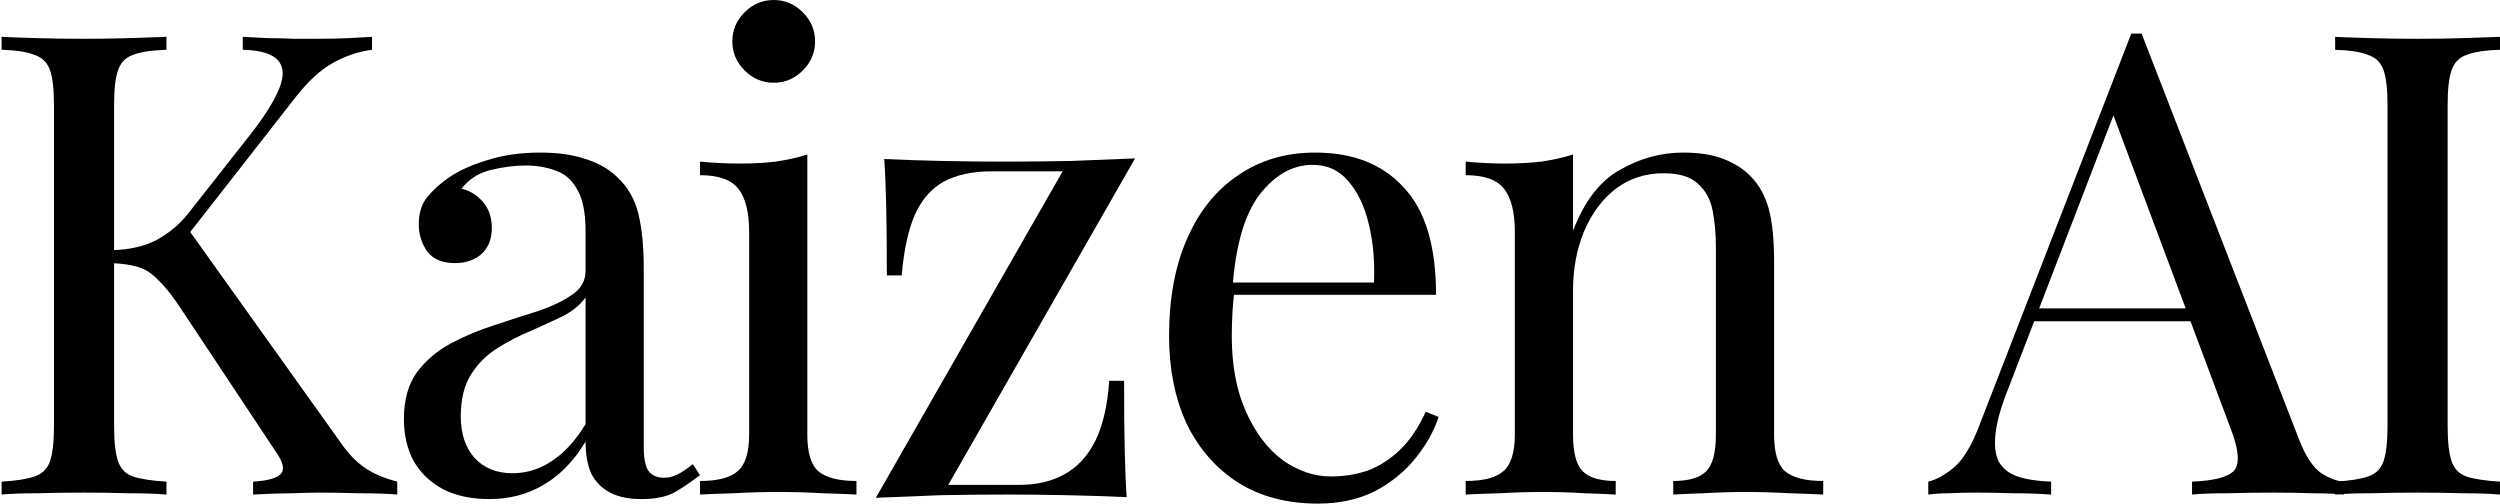
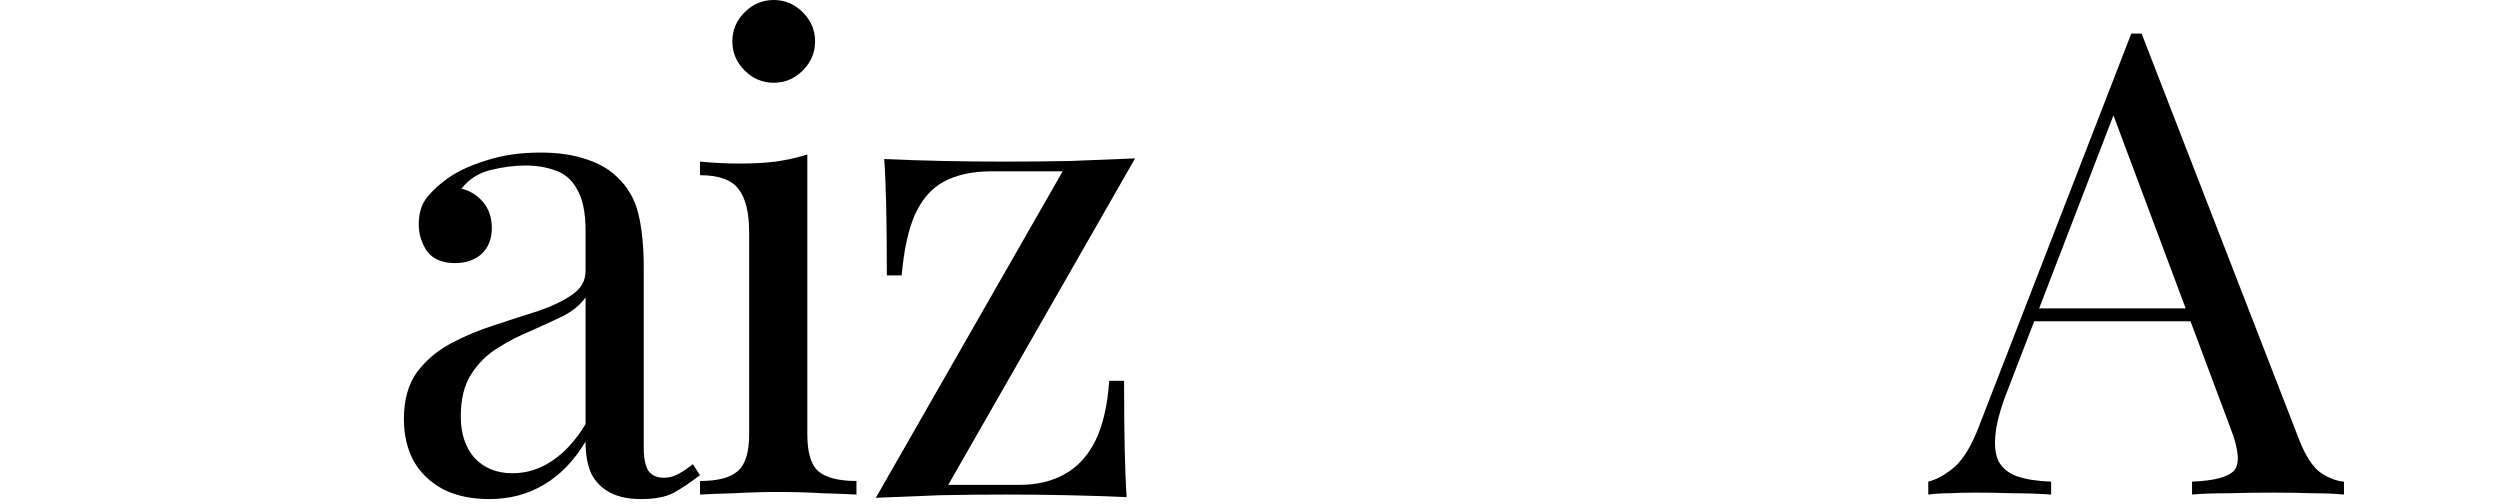
<svg xmlns="http://www.w3.org/2000/svg" width="620" height="125" viewBox="0 0 620 125" fill="none">
-   <path d="M620 9.139V12.345C616.366 12.452 613.587 12.88 611.663 13.628C609.846 14.269 608.617 15.552 607.976 17.476C607.334 19.293 607.014 22.179 607.014 26.133V105.655C607.014 109.503 607.334 112.389 607.976 114.313C608.617 116.237 609.846 117.52 611.663 118.161C613.587 118.802 616.366 119.23 620 119.443V122.65C617.542 122.436 614.442 122.329 610.701 122.329C607.067 122.222 603.379 122.169 599.638 122.169C595.47 122.169 591.569 122.222 587.935 122.329C584.301 122.329 581.361 122.436 579.117 122.65V119.443C582.751 119.23 585.476 118.802 587.293 118.161C589.217 117.52 590.5 116.237 591.141 114.313C591.783 112.389 592.103 109.503 592.103 105.655V26.133C592.103 22.179 591.783 19.293 591.141 17.476C590.5 15.552 589.217 14.269 587.293 13.628C585.476 12.88 582.751 12.452 579.117 12.345V9.139C581.361 9.246 584.301 9.352 587.935 9.459C591.569 9.566 595.47 9.62 599.638 9.62C603.379 9.62 607.067 9.566 610.701 9.459C614.442 9.352 617.542 9.246 620 9.139Z" fill="black" />
  <path d="M531.123 8.337L570.242 109.183C571.846 113.244 573.663 115.97 575.694 117.359C577.724 118.642 579.595 119.337 581.305 119.443V122.65C579.167 122.436 576.549 122.329 573.449 122.329C570.349 122.222 567.25 122.169 564.15 122.169C559.981 122.169 556.08 122.222 552.446 122.329C548.812 122.329 545.873 122.436 543.628 122.65V119.443C549.079 119.23 552.553 118.321 554.049 116.718C555.546 115.008 555.225 111.427 553.087 105.976L523.267 26.294L525.832 24.209L497.935 96.677C496.225 100.952 495.21 104.587 494.889 107.579C494.568 110.465 494.835 112.763 495.69 114.473C496.652 116.183 498.202 117.413 500.34 118.161C502.585 118.909 505.363 119.337 508.677 119.443V122.65C505.684 122.436 502.531 122.329 499.218 122.329C496.011 122.222 493.018 122.169 490.239 122.169C487.567 122.169 485.269 122.222 483.345 122.329C481.528 122.329 479.818 122.436 478.215 122.65V119.443C480.353 118.909 482.544 117.68 484.788 115.756C487.033 113.725 489.064 110.305 490.881 105.495L528.557 8.337C528.985 8.337 529.413 8.337 529.84 8.337C530.268 8.337 530.695 8.337 531.123 8.337ZM550.683 76.476V79.682H502.905L504.508 76.476H550.683Z" fill="black" />
-   <path d="M417.367 37.837C421.428 37.837 424.795 38.371 427.467 39.44C430.246 40.509 432.544 42.005 434.361 43.929C436.392 46.067 437.835 48.739 438.69 51.946C439.545 55.152 439.973 59.481 439.973 64.932V107.739C439.973 112.229 440.881 115.275 442.698 116.878C444.622 118.481 447.776 119.283 452.158 119.283V122.65C450.341 122.543 447.562 122.436 443.821 122.329C440.08 122.115 436.446 122.009 432.919 122.009C429.391 122.009 425.918 122.115 422.497 122.329C419.184 122.436 416.672 122.543 414.962 122.65V119.283C418.81 119.283 421.535 118.481 423.139 116.878C424.742 115.275 425.544 112.229 425.544 107.739V61.405C425.544 58.092 425.276 55.045 424.742 52.266C424.207 49.487 422.978 47.243 421.054 45.533C419.237 43.823 416.405 42.968 412.557 42.968C408.068 42.968 404.113 44.25 400.693 46.815C397.379 49.381 394.761 52.908 392.837 57.397C391.02 61.779 390.111 66.696 390.111 72.147V107.739C390.111 112.229 390.913 115.275 392.516 116.878C394.119 118.481 396.845 119.283 400.693 119.283V122.65C398.983 122.543 396.418 122.436 392.997 122.329C389.684 122.115 386.263 122.009 382.736 122.009C379.209 122.009 375.575 122.115 371.834 122.329C368.093 122.436 365.314 122.543 363.497 122.65V119.283C367.879 119.283 370.979 118.481 372.796 116.878C374.72 115.275 375.682 112.229 375.682 107.739V57.557C375.682 52.747 374.827 49.22 373.117 46.976C371.407 44.624 368.2 43.449 363.497 43.449V40.082C366.917 40.402 370.231 40.563 373.437 40.563C376.537 40.563 379.476 40.402 382.255 40.082C385.141 39.654 387.76 39.066 390.111 38.318V57.237C392.89 49.968 396.738 44.945 401.655 42.166C406.678 39.28 411.916 37.837 417.367 37.837Z" fill="black" />
-   <path d="M326.164 37.837C335.57 37.837 342.891 40.723 348.129 46.495C353.473 52.16 356.145 61.031 356.145 73.109H299.55L299.389 70.063H340.754C340.968 64.825 340.54 60.016 339.471 55.633C338.402 51.144 336.692 47.563 334.341 44.891C332.096 42.219 329.157 40.883 325.523 40.883C320.606 40.883 316.224 43.342 312.376 48.258C308.635 53.175 306.39 60.977 305.642 71.666L306.123 72.307C305.909 73.91 305.749 75.674 305.642 77.598C305.535 79.522 305.482 81.446 305.482 83.37C305.482 90.638 306.658 96.891 309.009 102.128C311.361 107.365 314.407 111.374 318.148 114.153C321.996 116.825 325.95 118.161 330.012 118.161C333.218 118.161 336.265 117.68 339.15 116.718C342.036 115.649 344.708 113.939 347.167 111.587C349.625 109.236 351.763 106.083 353.58 102.128L356.786 103.411C355.611 106.938 353.687 110.358 351.015 113.672C348.343 116.985 344.976 119.711 340.914 121.848C336.852 123.879 332.15 124.894 326.805 124.894C319.11 124.894 312.483 123.131 306.925 119.604C301.474 116.076 297.252 111.213 294.259 105.014C291.373 98.708 289.93 91.493 289.93 83.37C289.93 73.964 291.427 65.894 294.419 59.16C297.412 52.32 301.634 47.083 307.085 43.449C312.536 39.708 318.896 37.837 326.164 37.837Z" fill="black" />
  <path d="M281.499 39.28L235.165 120.245H252.801C257.076 120.245 260.763 119.39 263.863 117.68C267.07 115.97 269.635 113.244 271.559 109.503C273.483 105.655 274.658 100.632 275.086 94.432H278.773C278.773 101.273 278.827 107.045 278.934 111.748C279.041 116.451 279.201 120.298 279.415 123.291C274.712 123.077 269.795 122.917 264.665 122.81C259.641 122.703 254.618 122.65 249.594 122.65C244.25 122.65 238.799 122.703 233.241 122.81C227.683 123.024 222.338 123.238 217.208 123.452L263.542 42.487H245.906C241.204 42.487 237.249 43.342 234.042 45.052C230.943 46.762 228.538 49.541 226.828 53.389C225.224 57.13 224.155 62.1 223.621 68.299H219.934C219.934 61.352 219.88 55.58 219.773 50.984C219.666 46.281 219.506 42.433 219.292 39.44C223.995 39.654 228.858 39.815 233.882 39.921C239.012 40.028 244.089 40.082 249.113 40.082C254.457 40.082 259.908 40.028 265.466 39.921C271.024 39.708 276.369 39.494 281.499 39.28Z" fill="black" />
  <path d="M191.881 0C194.66 0 197.065 1.015 199.096 3.046C201.127 5.077 202.142 7.482 202.142 10.261C202.142 13.04 201.127 15.445 199.096 17.476C197.065 19.506 194.66 20.522 191.881 20.522C189.102 20.522 186.697 19.506 184.667 17.476C182.636 15.445 181.62 13.04 181.62 10.261C181.62 7.482 182.636 5.077 184.667 3.046C186.697 1.015 189.102 0 191.881 0ZM200.218 38.318V107.74C200.218 112.229 201.127 115.275 202.944 116.878C204.868 118.481 208.021 119.283 212.403 119.283V122.65C210.586 122.543 207.807 122.436 204.066 122.329C200.432 122.116 196.744 122.009 193.004 122.009C189.369 122.009 185.682 122.116 181.941 122.329C178.2 122.436 175.421 122.543 173.604 122.65V119.283C177.986 119.283 181.086 118.481 182.903 116.878C184.827 115.275 185.789 112.229 185.789 107.74V57.557C185.789 52.748 184.934 49.22 183.224 46.976C181.513 44.624 178.307 43.449 173.604 43.449V40.082C177.024 40.402 180.338 40.563 183.544 40.563C186.644 40.563 189.583 40.402 192.362 40.082C195.248 39.654 197.867 39.066 200.218 38.318Z" fill="black" />
  <path d="M121.33 123.772C116.948 123.772 113.153 122.971 109.947 121.367C106.74 119.657 104.282 117.306 102.572 114.313C100.969 111.32 100.167 107.846 100.167 103.892C100.167 99.189 101.236 95.341 103.374 92.348C105.618 89.355 108.451 86.951 111.871 85.133C115.291 83.316 118.872 81.82 122.613 80.644C126.461 79.362 130.095 78.186 133.515 77.117C136.935 75.941 139.714 74.605 141.852 73.109C144.097 71.612 145.219 69.635 145.219 67.177V57.237C145.219 52.747 144.524 49.327 143.135 46.976C141.852 44.624 140.088 43.074 137.844 42.326C135.599 41.471 133.087 41.044 130.308 41.044C127.636 41.044 124.75 41.418 121.651 42.166C118.658 42.914 116.253 44.464 114.436 46.815C116.467 47.243 118.23 48.312 119.727 50.022C121.223 51.732 121.971 53.923 121.971 56.595C121.971 59.267 121.116 61.405 119.406 63.008C117.696 64.505 115.505 65.253 112.833 65.253C109.733 65.253 107.435 64.291 105.939 62.367C104.549 60.336 103.854 58.092 103.854 55.633C103.854 52.854 104.549 50.61 105.939 48.9C107.328 47.189 109.092 45.586 111.23 44.09C113.688 42.38 116.841 40.937 120.689 39.761C124.644 38.478 129.079 37.837 133.996 37.837C138.378 37.837 142.119 38.371 145.219 39.44C148.318 40.402 150.884 41.845 152.914 43.769C155.693 46.334 157.511 49.487 158.366 53.228C159.221 56.862 159.648 61.245 159.648 66.375V110.946C159.648 113.618 160.022 115.542 160.77 116.718C161.626 117.894 162.908 118.481 164.618 118.481C165.794 118.481 166.916 118.214 167.985 117.68C169.054 117.145 170.337 116.29 171.833 115.115L173.597 117.84C171.352 119.55 169.214 120.993 167.184 122.169C165.153 123.238 162.427 123.772 159.007 123.772C155.907 123.772 153.342 123.238 151.311 122.169C149.28 121.1 147.731 119.55 146.662 117.519C145.7 115.382 145.219 112.71 145.219 109.503C142.333 114.313 138.859 117.894 134.798 120.245C130.843 122.596 126.354 123.772 121.33 123.772ZM127.102 117.359C130.629 117.359 133.889 116.344 136.882 114.313C139.981 112.282 142.76 109.236 145.219 105.174V73.75C143.936 75.567 142.066 77.117 139.607 78.4C137.149 79.575 134.477 80.805 131.591 82.087C128.705 83.263 125.926 84.706 123.254 86.416C120.689 88.019 118.551 90.157 116.841 92.829C115.131 95.501 114.276 98.975 114.276 103.25C114.276 107.526 115.398 110.946 117.643 113.511C119.994 116.076 123.147 117.359 127.102 117.359Z" fill="black" />
-   <path d="M92.267 9.139V12.345C88.954 12.773 85.747 13.842 82.647 15.552C79.548 17.262 76.448 20.094 73.349 24.049L42.406 63.65L45.933 55.794L84.411 109.664C86.228 112.336 88.206 114.42 90.343 115.916C92.481 117.413 95.206 118.588 98.52 119.443V122.65C95.955 122.436 92.748 122.329 88.9 122.329C85.159 122.222 81.953 122.169 79.281 122.169C77.464 122.169 75.219 122.222 72.547 122.329C69.982 122.329 66.722 122.436 62.767 122.65V119.443C66.401 119.23 68.699 118.588 69.661 117.52C70.623 116.451 70.249 114.687 68.539 112.229L45.131 76.957C42.993 73.644 41.069 71.185 39.359 69.582C37.756 67.872 36.046 66.749 34.229 66.215C32.519 65.68 30.328 65.36 27.655 65.253V62.047C32.145 61.94 35.886 61.084 38.878 59.481C41.978 57.771 44.543 55.633 46.574 53.068L61.965 33.508C65.493 29.019 67.897 25.225 69.18 22.125C70.463 19.026 70.409 16.674 69.02 15.071C67.63 13.361 64.691 12.452 60.202 12.345V9.139C62.233 9.246 64.317 9.352 66.454 9.459C68.592 9.459 70.676 9.513 72.707 9.62C74.845 9.62 76.822 9.62 78.639 9.62C81.418 9.62 83.984 9.566 86.335 9.459C88.686 9.352 90.664 9.246 92.267 9.139ZM41.283 9.139V12.345C37.649 12.452 34.87 12.88 32.946 13.628C31.129 14.269 29.9 15.552 29.259 17.476C28.617 19.293 28.297 22.179 28.297 26.133V105.655C28.297 109.503 28.617 112.389 29.259 114.313C29.9 116.237 31.129 117.52 32.946 118.161C34.87 118.802 37.649 119.23 41.283 119.443V122.65C38.825 122.436 35.725 122.329 31.984 122.329C28.35 122.222 24.663 122.169 20.922 122.169C16.753 122.169 12.852 122.222 9.218 122.329C5.584 122.329 2.644 122.436 0.4 122.65V119.443C4.034 119.23 6.76 118.802 8.577 118.161C10.501 117.52 11.783 116.237 12.424 114.313C13.066 112.389 13.386 109.503 13.386 105.655V26.133C13.386 22.179 13.066 19.293 12.424 17.476C11.783 15.552 10.501 14.269 8.577 13.628C6.76 12.88 4.034 12.452 0.4 12.345V9.139C2.644 9.246 5.584 9.352 9.218 9.459C12.852 9.566 16.753 9.62 20.922 9.62C24.663 9.62 28.35 9.566 31.984 9.459C35.725 9.352 38.825 9.246 41.283 9.139Z" fill="black" />
</svg>